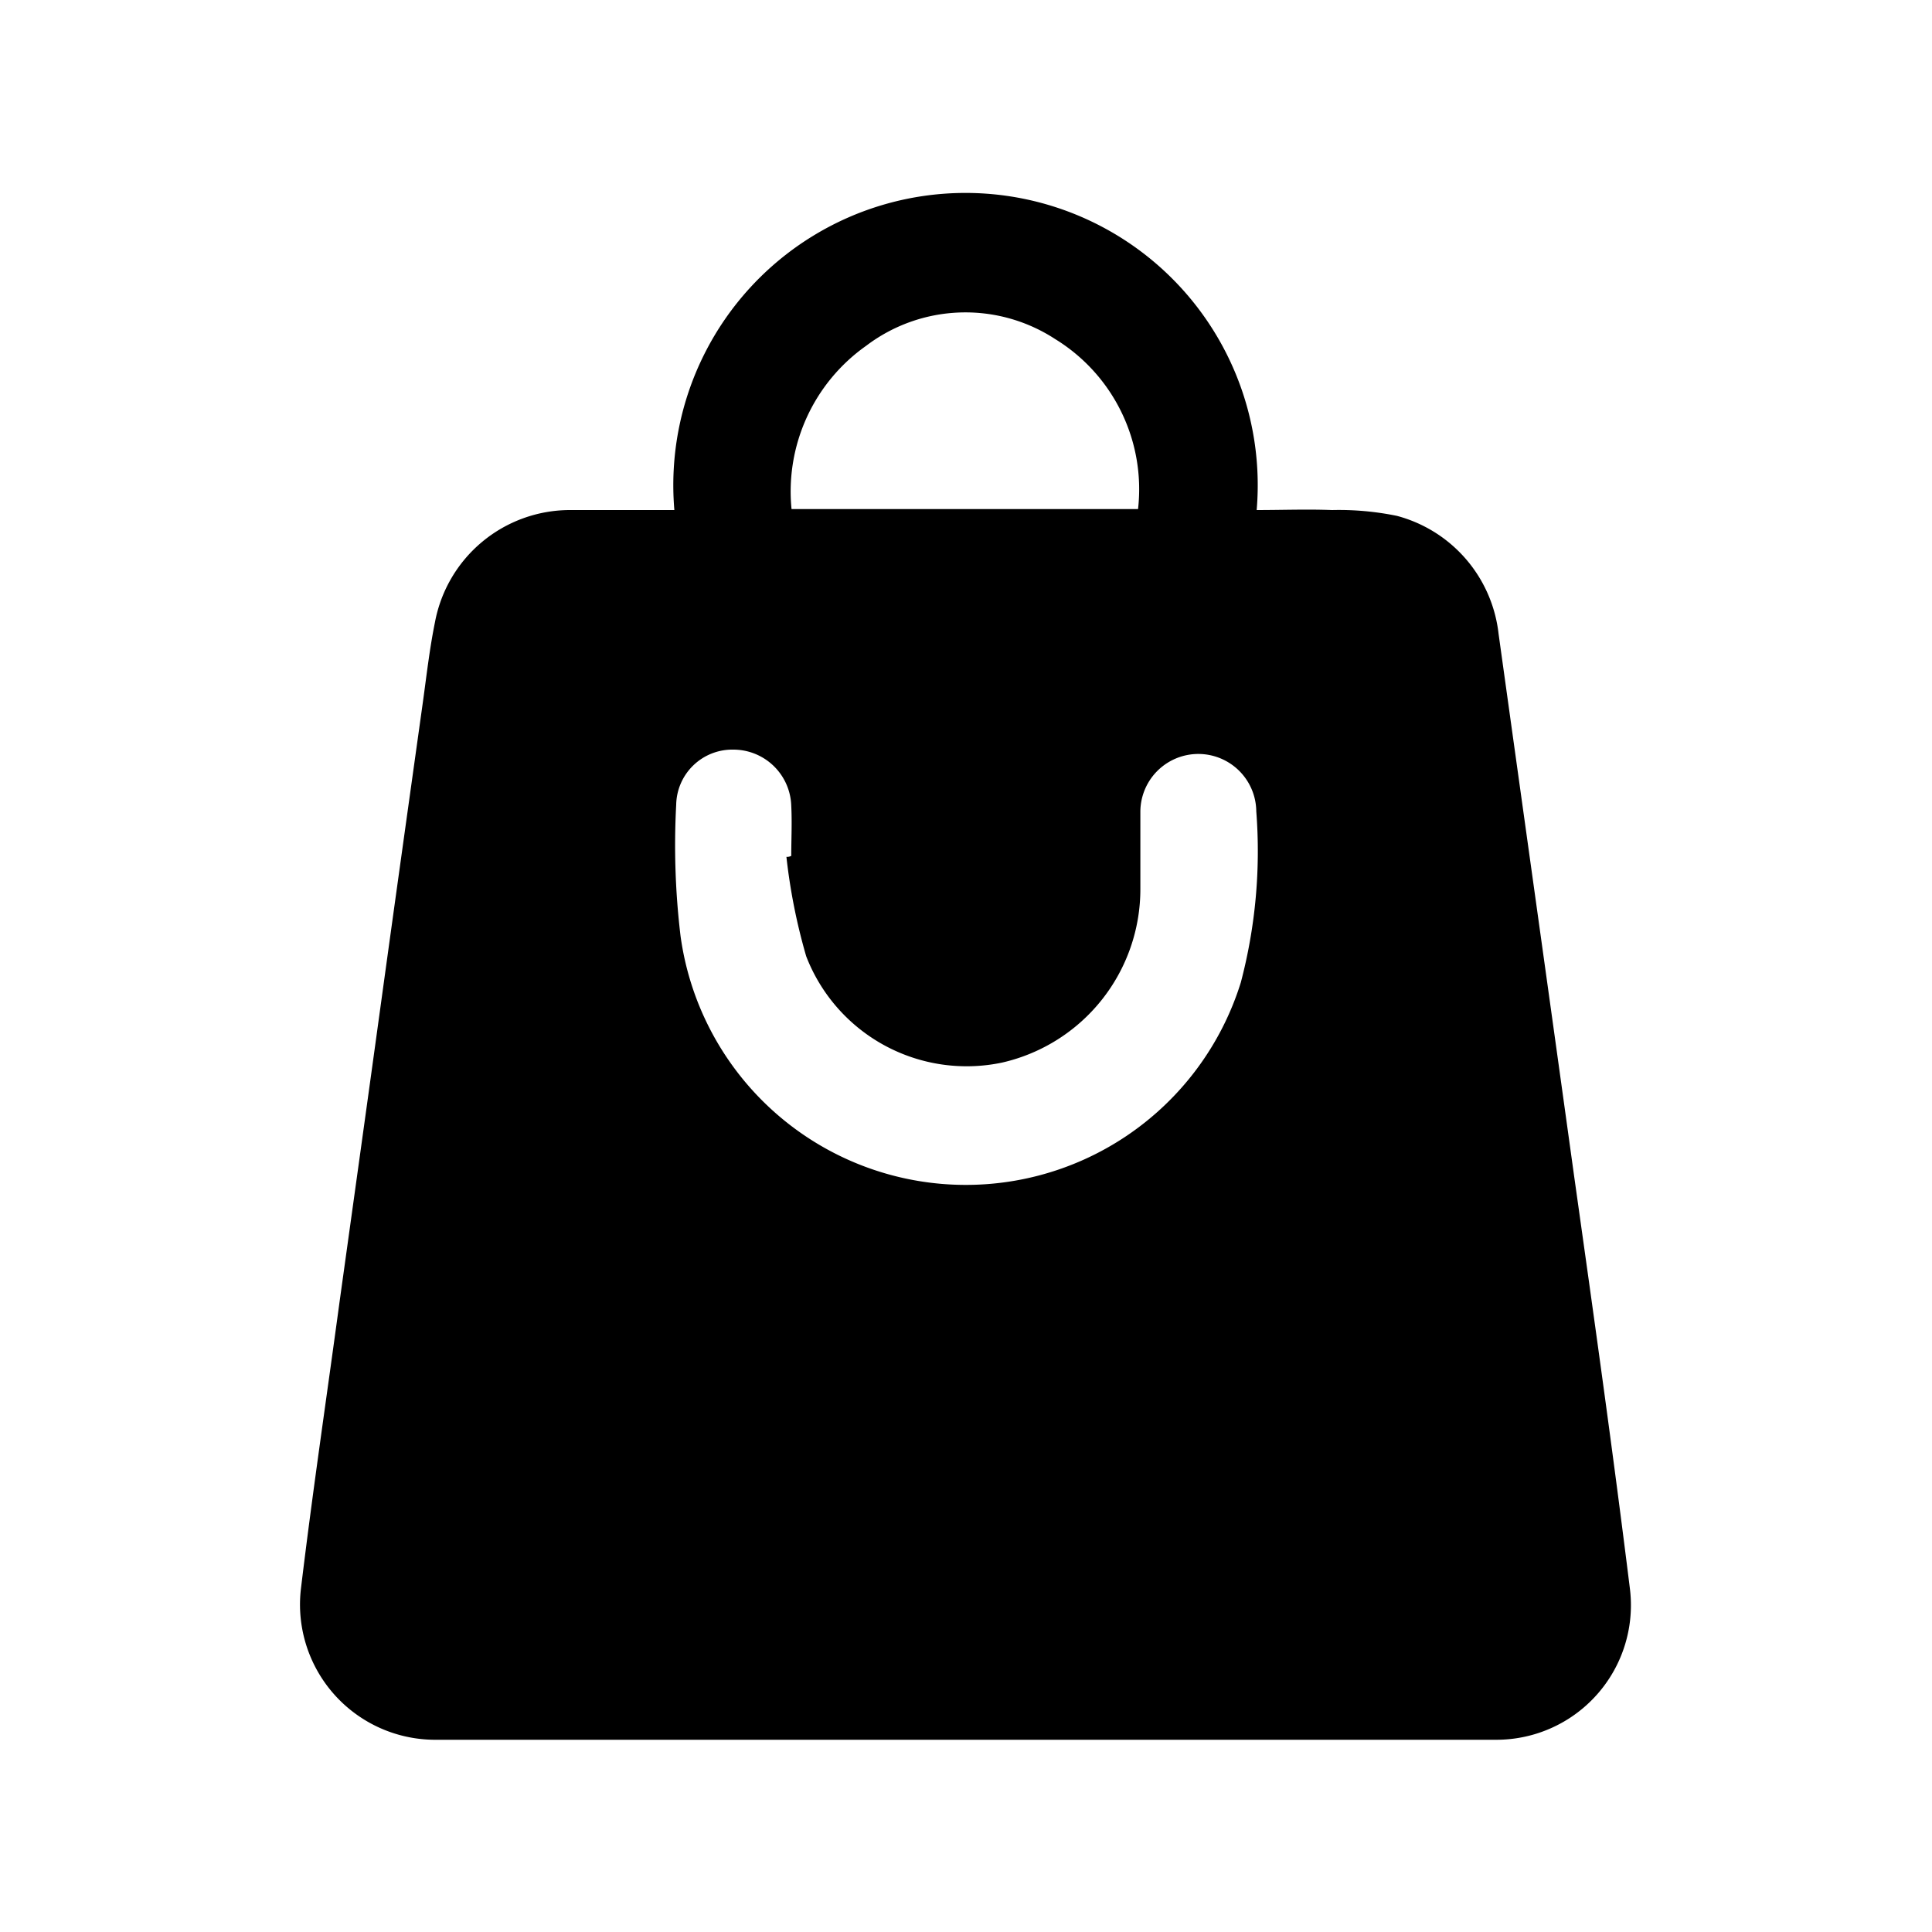
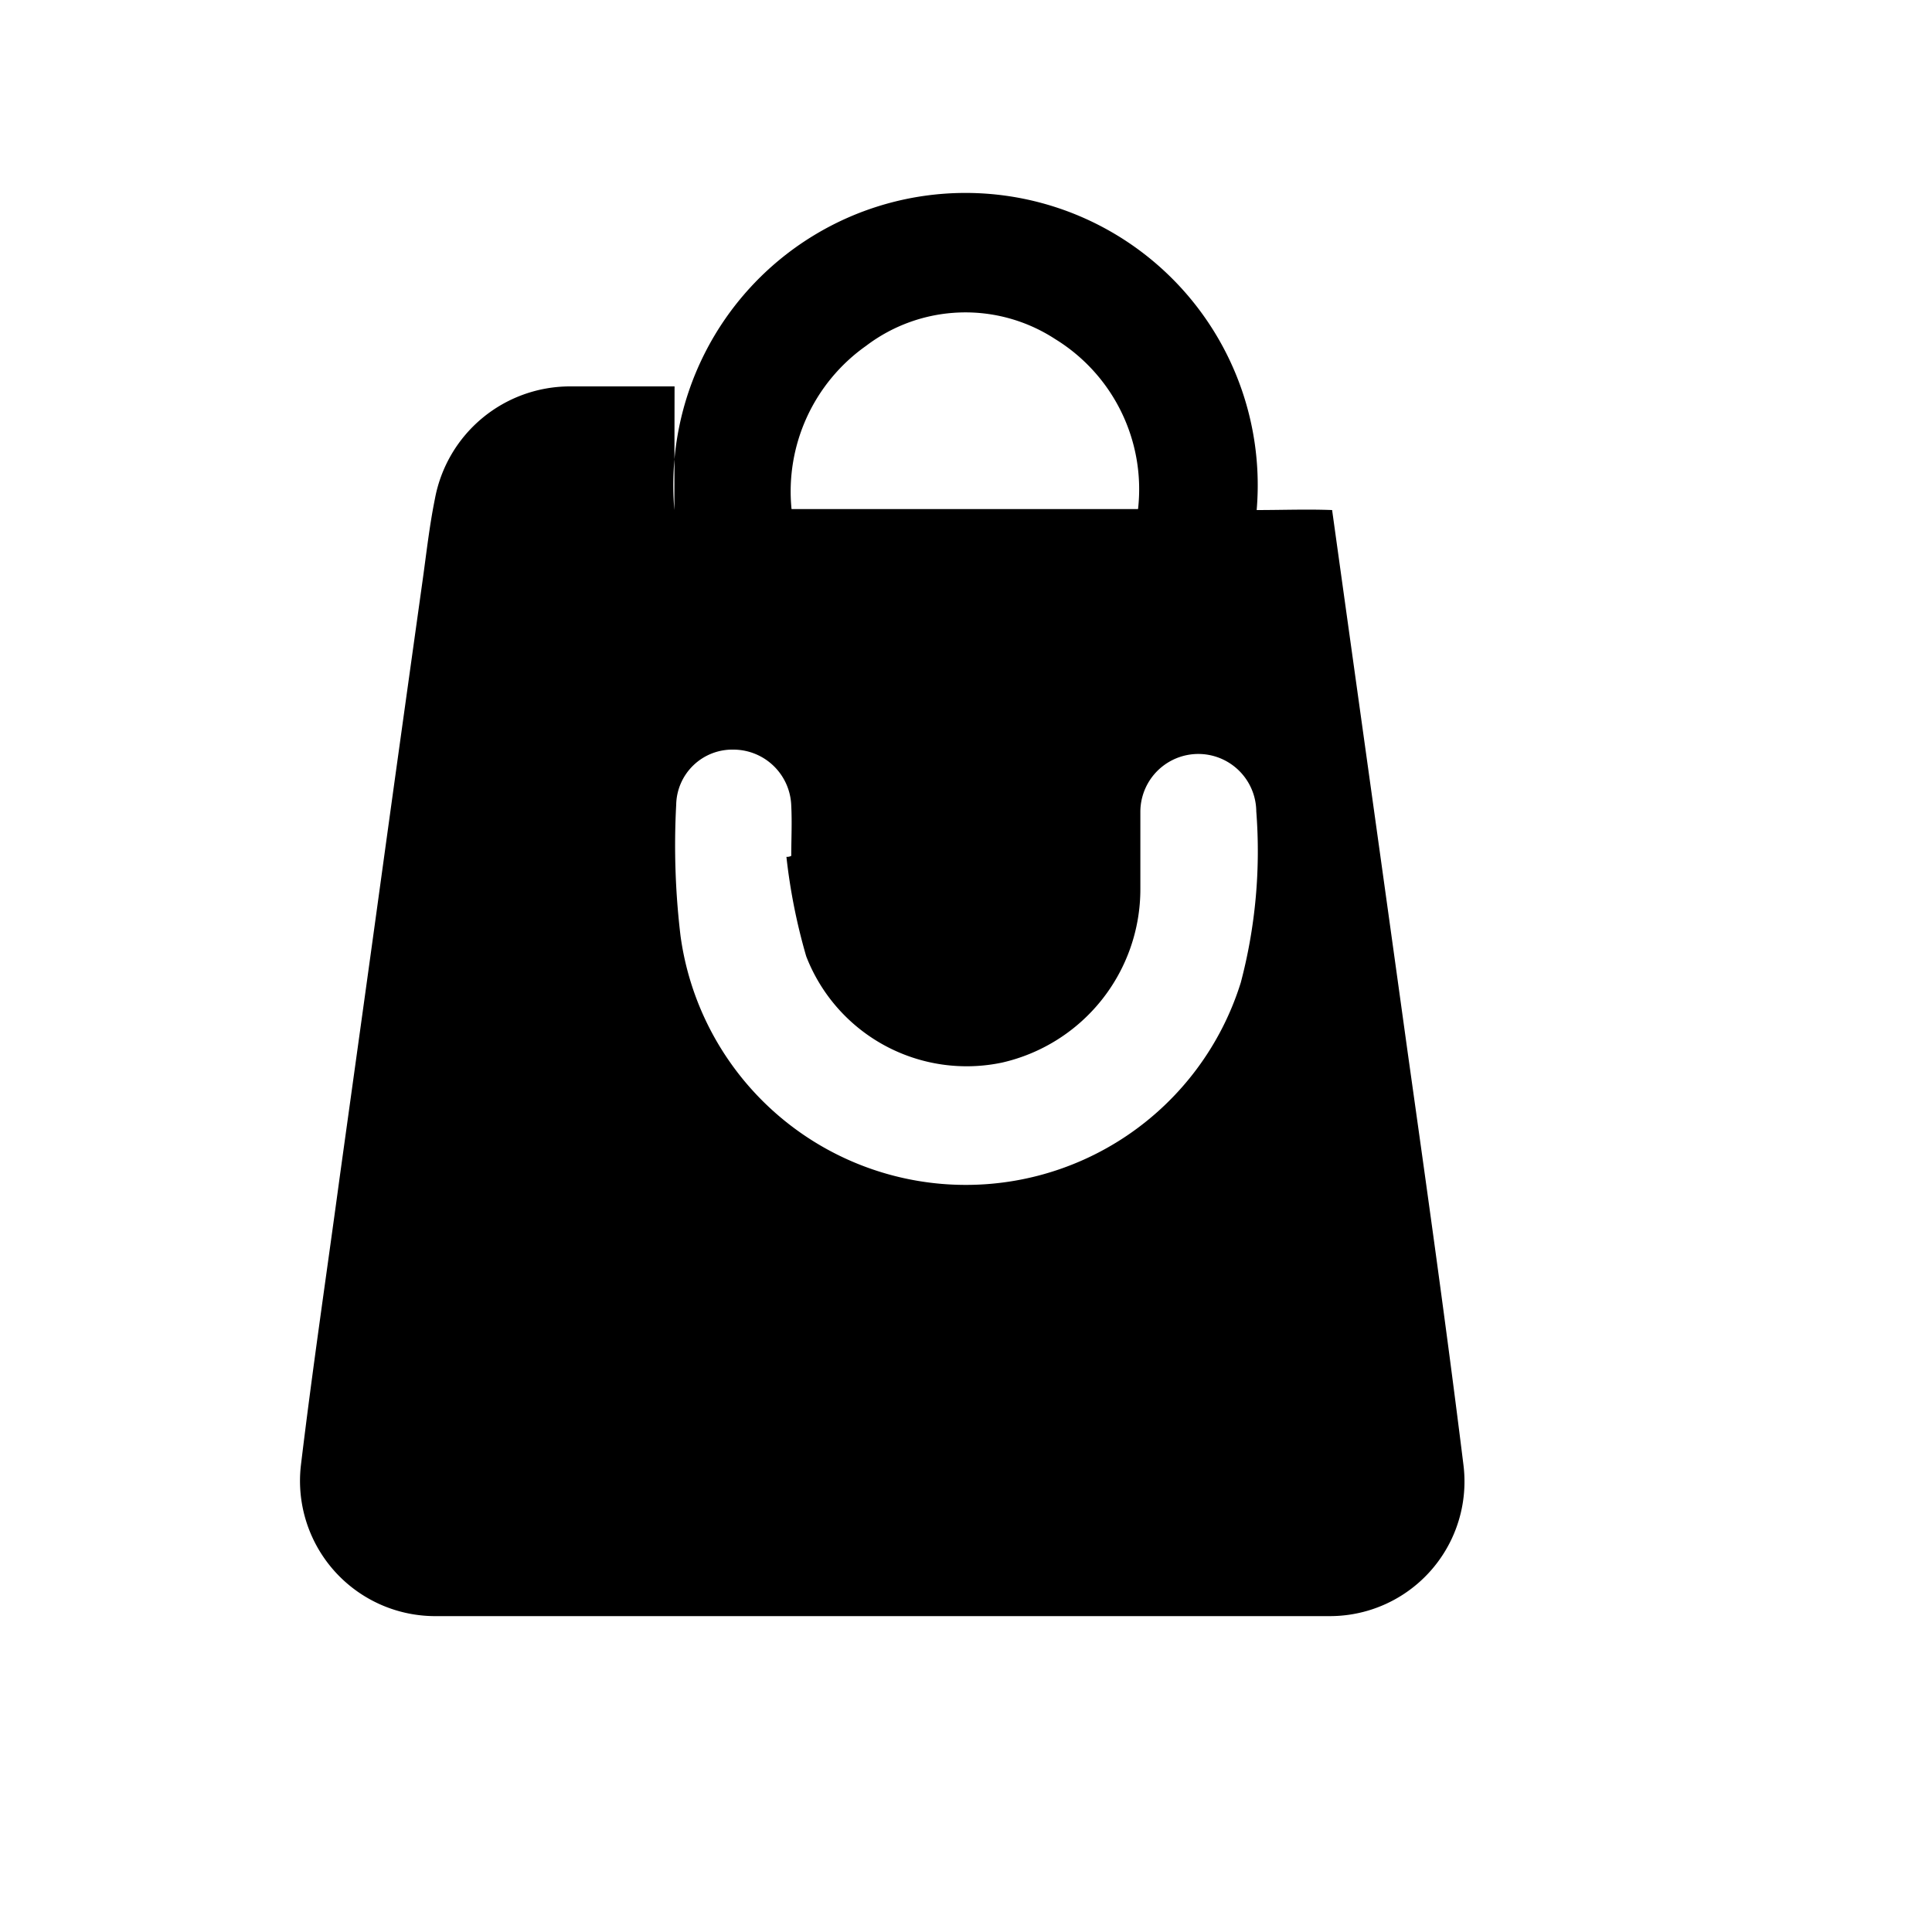
<svg xmlns="http://www.w3.org/2000/svg" width="20" height="20" viewBox="0 0 20 20">
  <defs>
    <style>
      .cls-1 {
        fill-rule: evenodd;
      }
    </style>
  </defs>
-   <path id="形状_23" data-name="形状 23" class="cls-1" d="M227.481,1471.22a3.025,3.025,0,1,1,6.028,0c0.261,0,.521-0.01.781,0a2.99,2.99,0,0,1,.67.06,1.428,1.428,0,0,1,1.053,1.22c0.26,1.87.524,3.75,0.783,5.62,0.2,1.42.4,2.84,0.576,4.26a1.393,1.393,0,0,1-1.375,1.57H224.991a1.4,1.4,0,0,1-1.375-1.57c0.119-.99.266-1.98,0.4-2.97,0.143-1.03.287-2.06,0.43-3.1s0.286-2.06.43-3.09c0.039-.28.07-0.56,0.127-0.84a1.423,1.423,0,0,1,1.4-1.16h1.08Zm1.16,3.59a0.092,0.092,0,0,0,.05-0.01c0-.17.009-0.34,0-0.52a0.6,0.6,0,0,0-.6-0.58,0.581,0.581,0,0,0-.591.57,7.865,7.865,0,0,0,.045,1.36,2.981,2.981,0,0,0,5.8.48,5.33,5.33,0,0,0,.16-1.77,0.6,0.6,0,1,0-1.2.01c0,0.26,0,.52,0,0.79a1.841,1.841,0,0,1-1.432,1.8,1.781,1.781,0,0,1-2.027-1.1A6.055,6.055,0,0,1,228.641,1474.81Zm3.64-3.6a1.824,1.824,0,0,0-.858-1.76,1.7,1.7,0,0,0-1.957.07,1.845,1.845,0,0,0-.772,1.69h3.587Z" transform="translate(-220.5 -1465.94)" />
+   <path id="形状_23" data-name="形状 23" class="cls-1" d="M227.481,1471.22a3.025,3.025,0,1,1,6.028,0c0.261,0,.521-0.01.781,0c0.26,1.87.524,3.75,0.783,5.62,0.2,1.42.4,2.84,0.576,4.26a1.393,1.393,0,0,1-1.375,1.57H224.991a1.4,1.4,0,0,1-1.375-1.57c0.119-.99.266-1.98,0.4-2.97,0.143-1.03.287-2.06,0.43-3.1s0.286-2.06.43-3.09c0.039-.28.07-0.56,0.127-0.84a1.423,1.423,0,0,1,1.4-1.16h1.08Zm1.16,3.59a0.092,0.092,0,0,0,.05-0.01c0-.17.009-0.34,0-0.52a0.6,0.6,0,0,0-.6-0.58,0.581,0.581,0,0,0-.591.57,7.865,7.865,0,0,0,.045,1.36,2.981,2.981,0,0,0,5.8.48,5.33,5.33,0,0,0,.16-1.77,0.6,0.6,0,1,0-1.2.01c0,0.26,0,.52,0,0.79a1.841,1.841,0,0,1-1.432,1.8,1.781,1.781,0,0,1-2.027-1.1A6.055,6.055,0,0,1,228.641,1474.81Zm3.64-3.6a1.824,1.824,0,0,0-.858-1.76,1.7,1.7,0,0,0-1.957.07,1.845,1.845,0,0,0-.772,1.69h3.587Z" transform="translate(-220.5 -1465.94)" />
</svg>